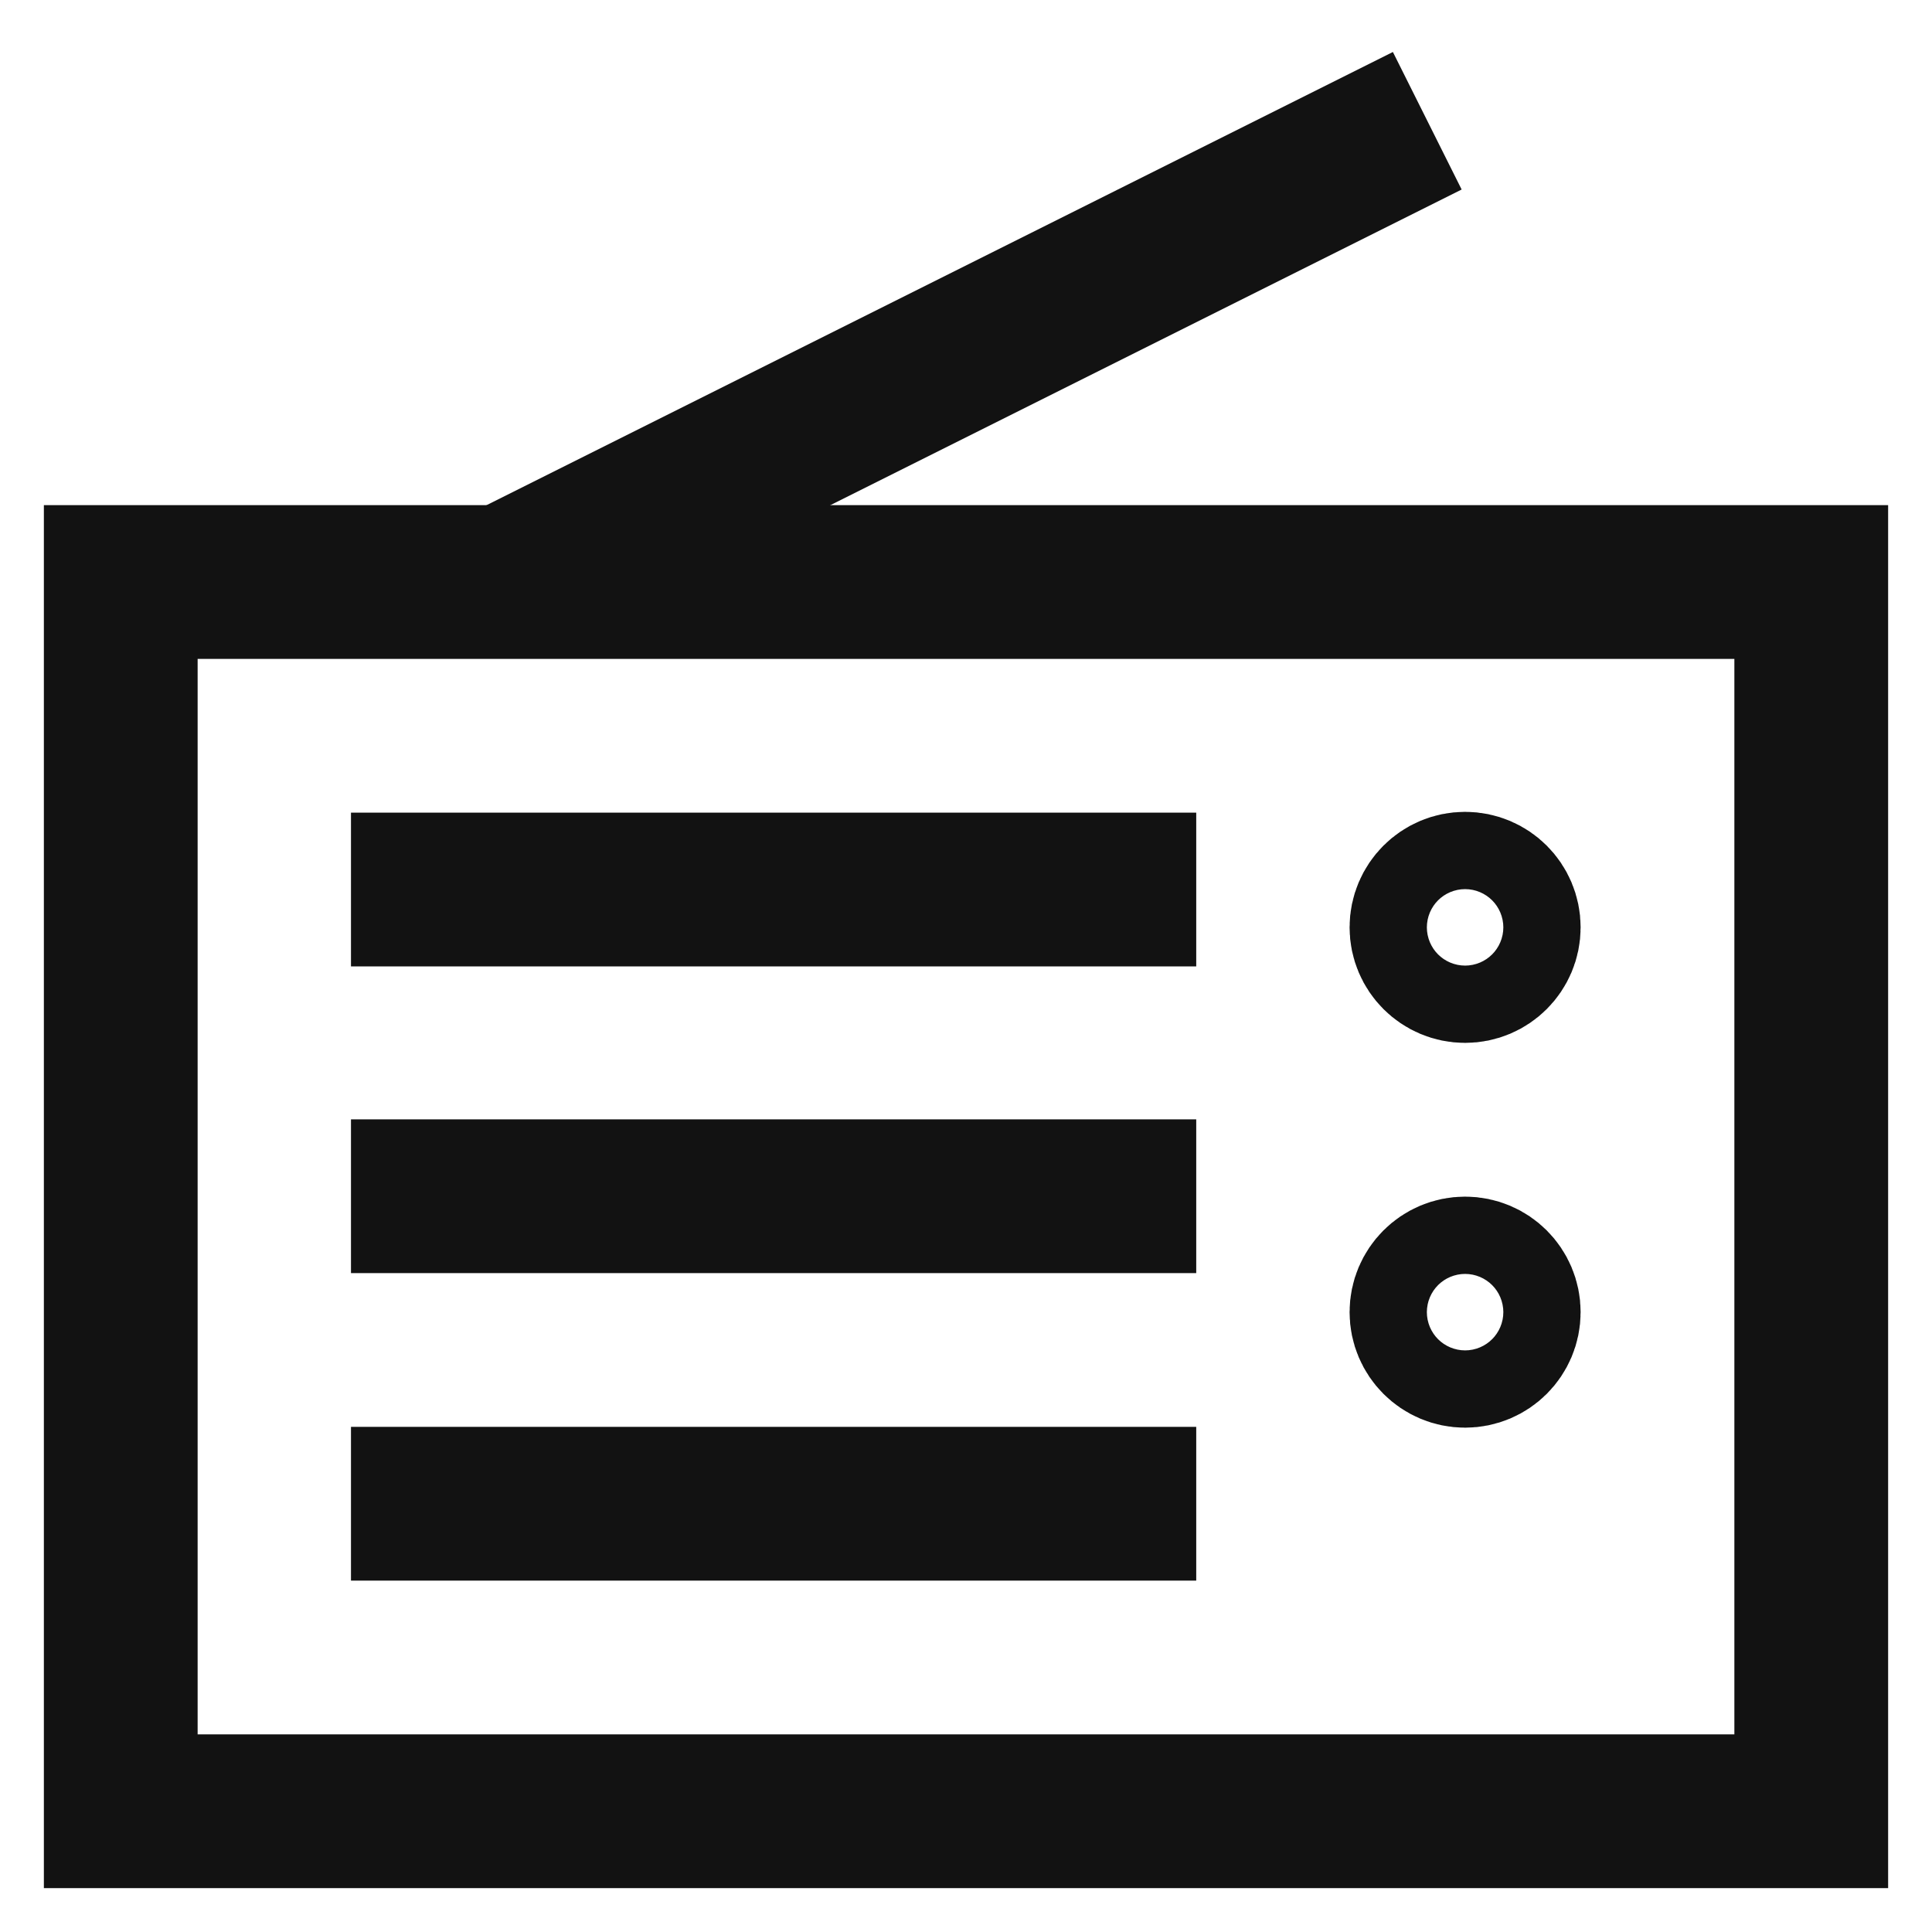
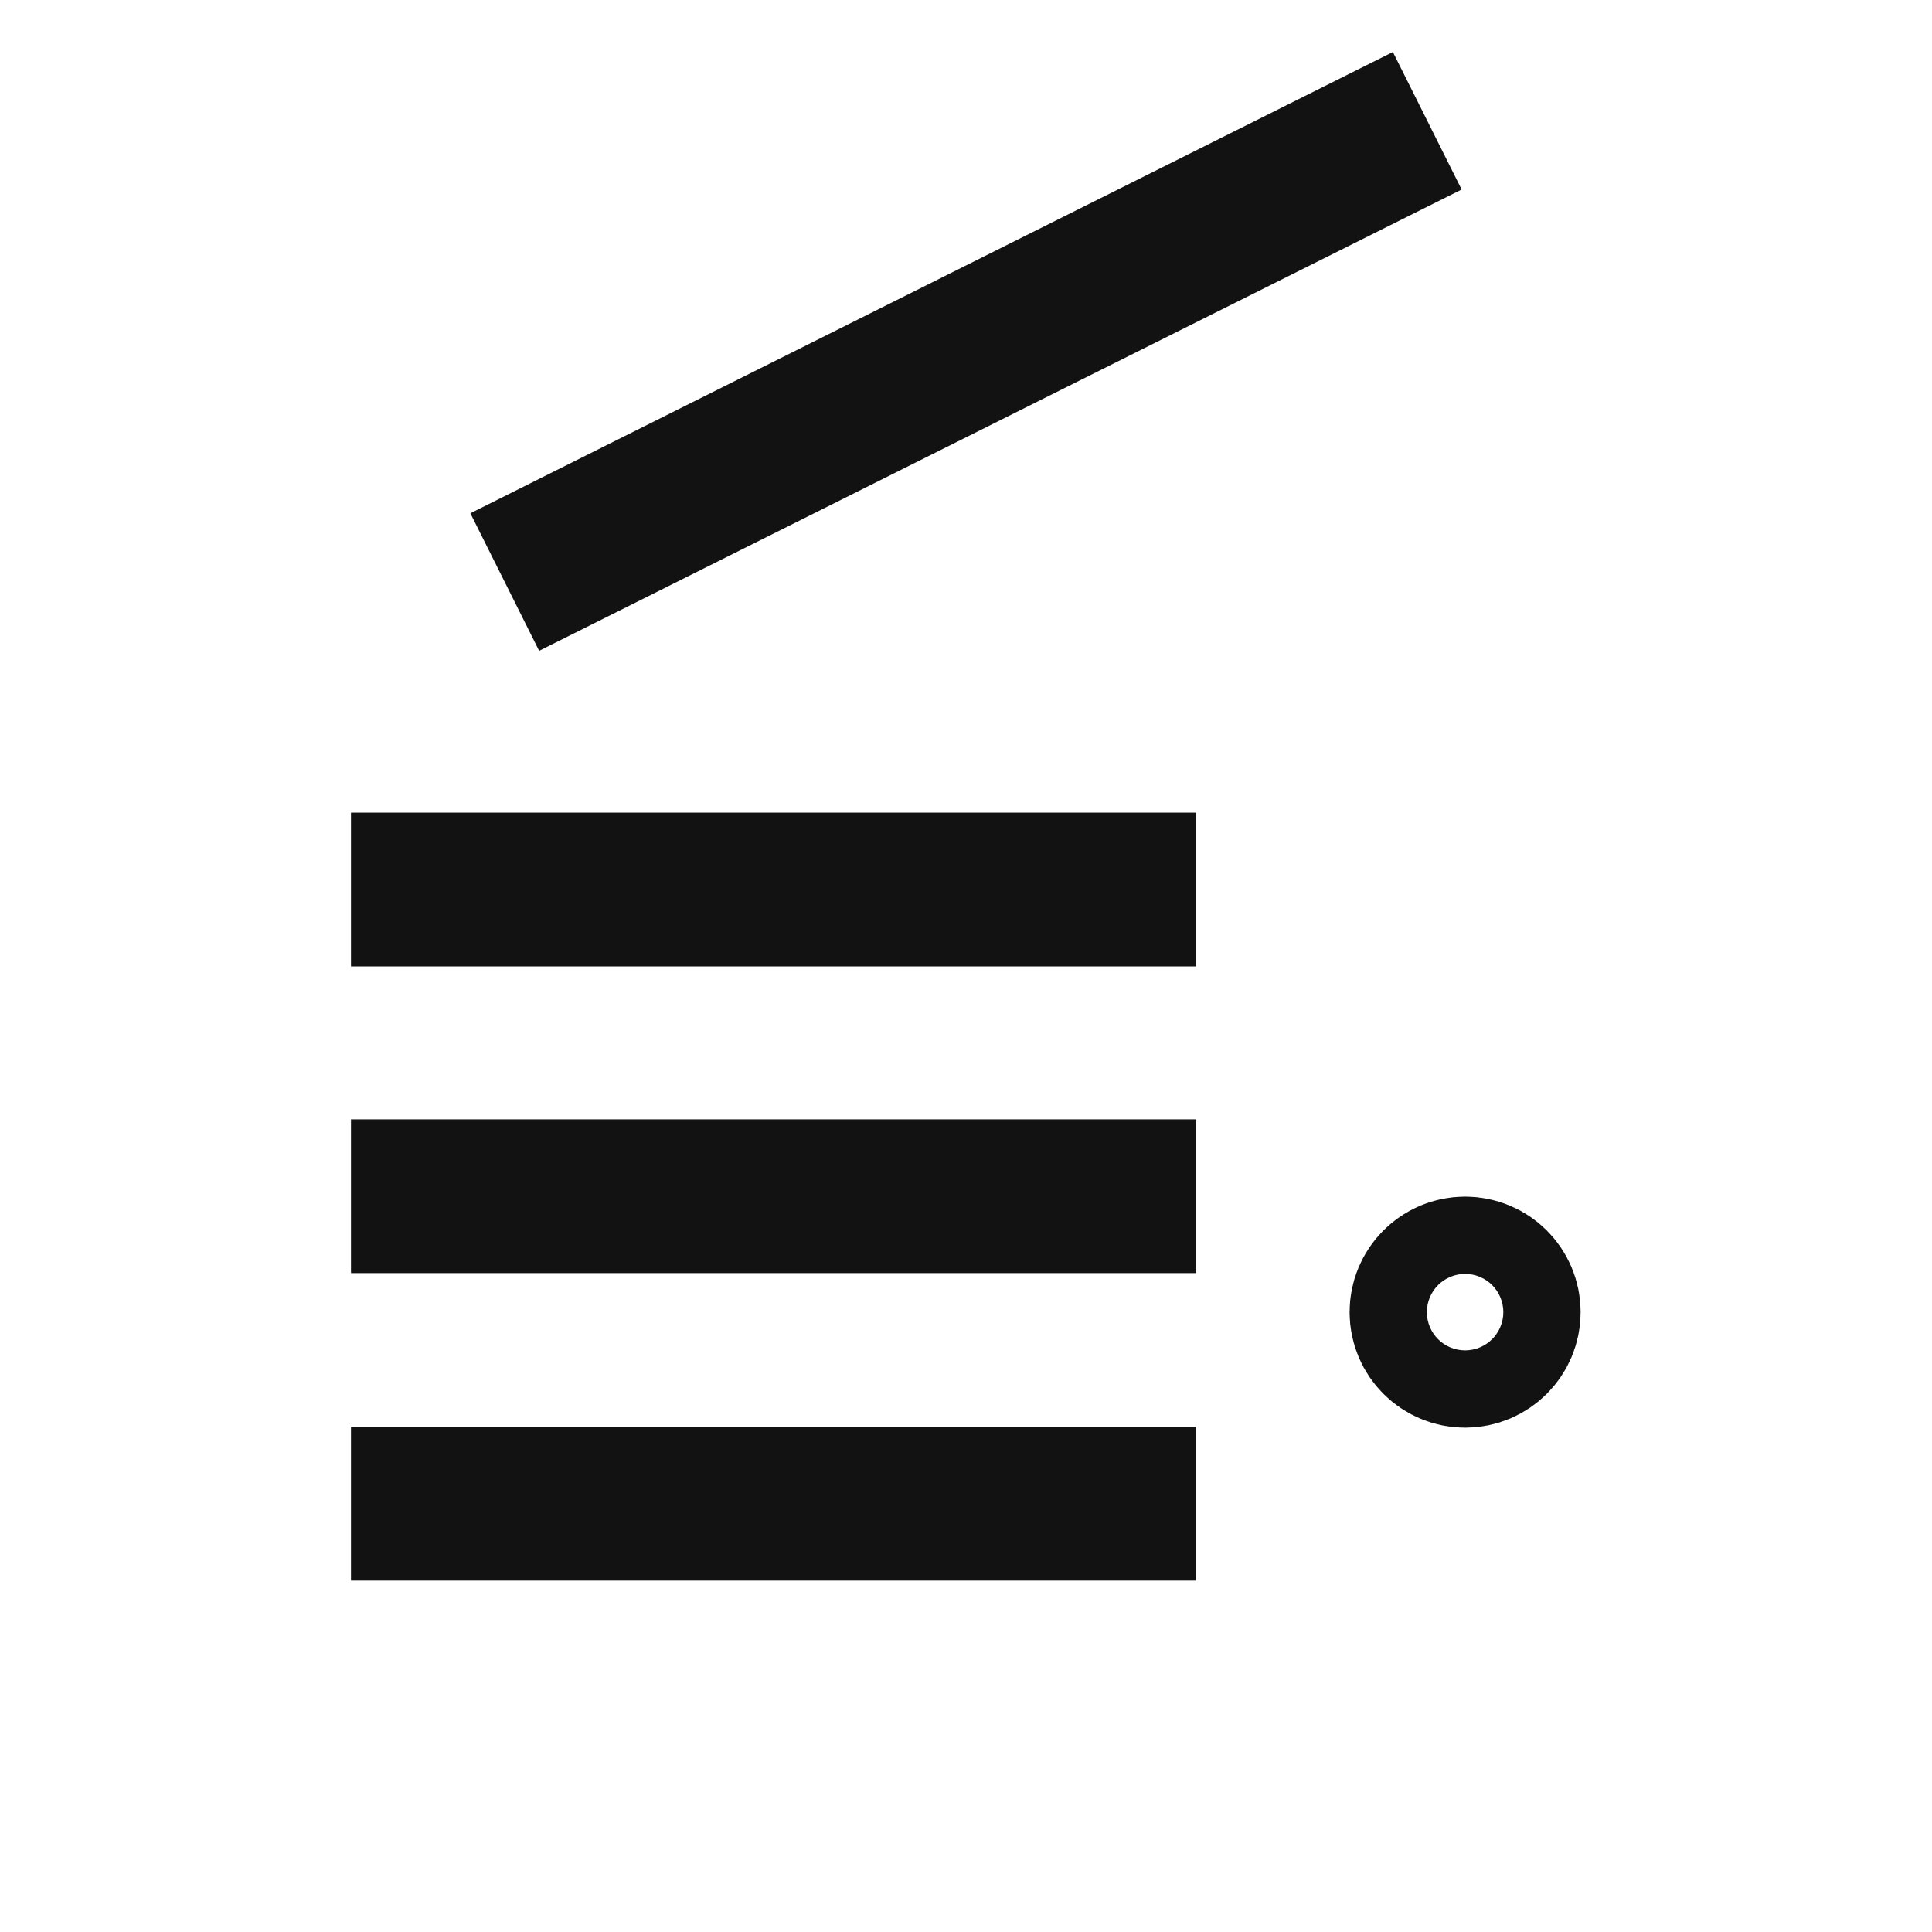
<svg xmlns="http://www.w3.org/2000/svg" width="800px" height="800px" viewBox="0 0 24 24" id="Layer_1" data-name="Layer 1" fill="#000000">
  <g id="SVGRepo_bgCarrier" stroke-width="0" />
  <g id="SVGRepo_tracerCarrier" stroke-linecap="round" stroke-linejoin="round" />
  <g id="SVGRepo_iconCarrier">
    <defs>
      <style>.cls-1{fill:none;stroke:#121212;stroke-miterlimit:10;stroke-width:1.91px;}</style>
    </defs>
-     <rect class="cls-1" x="1.5" y="7.23" width="21" height="15.27" />
-     <circle class="cls-1" cx="18.2" cy="11.52" r="0.48" />
    <circle class="cls-1" cx="18.2" cy="16.3" r="0.48" />
    <line class="cls-1" x1="6.27" y1="7.23" x2="17.73" y2="1.5" />
    <line class="cls-1" x1="4.36" y1="11.05" x2="14.86" y2="11.05" />
    <line class="cls-1" x1="4.36" y1="14.86" x2="14.86" y2="14.86" />
    <line class="cls-1" x1="4.36" y1="18.68" x2="14.86" y2="18.68" />
  </g>
</svg>